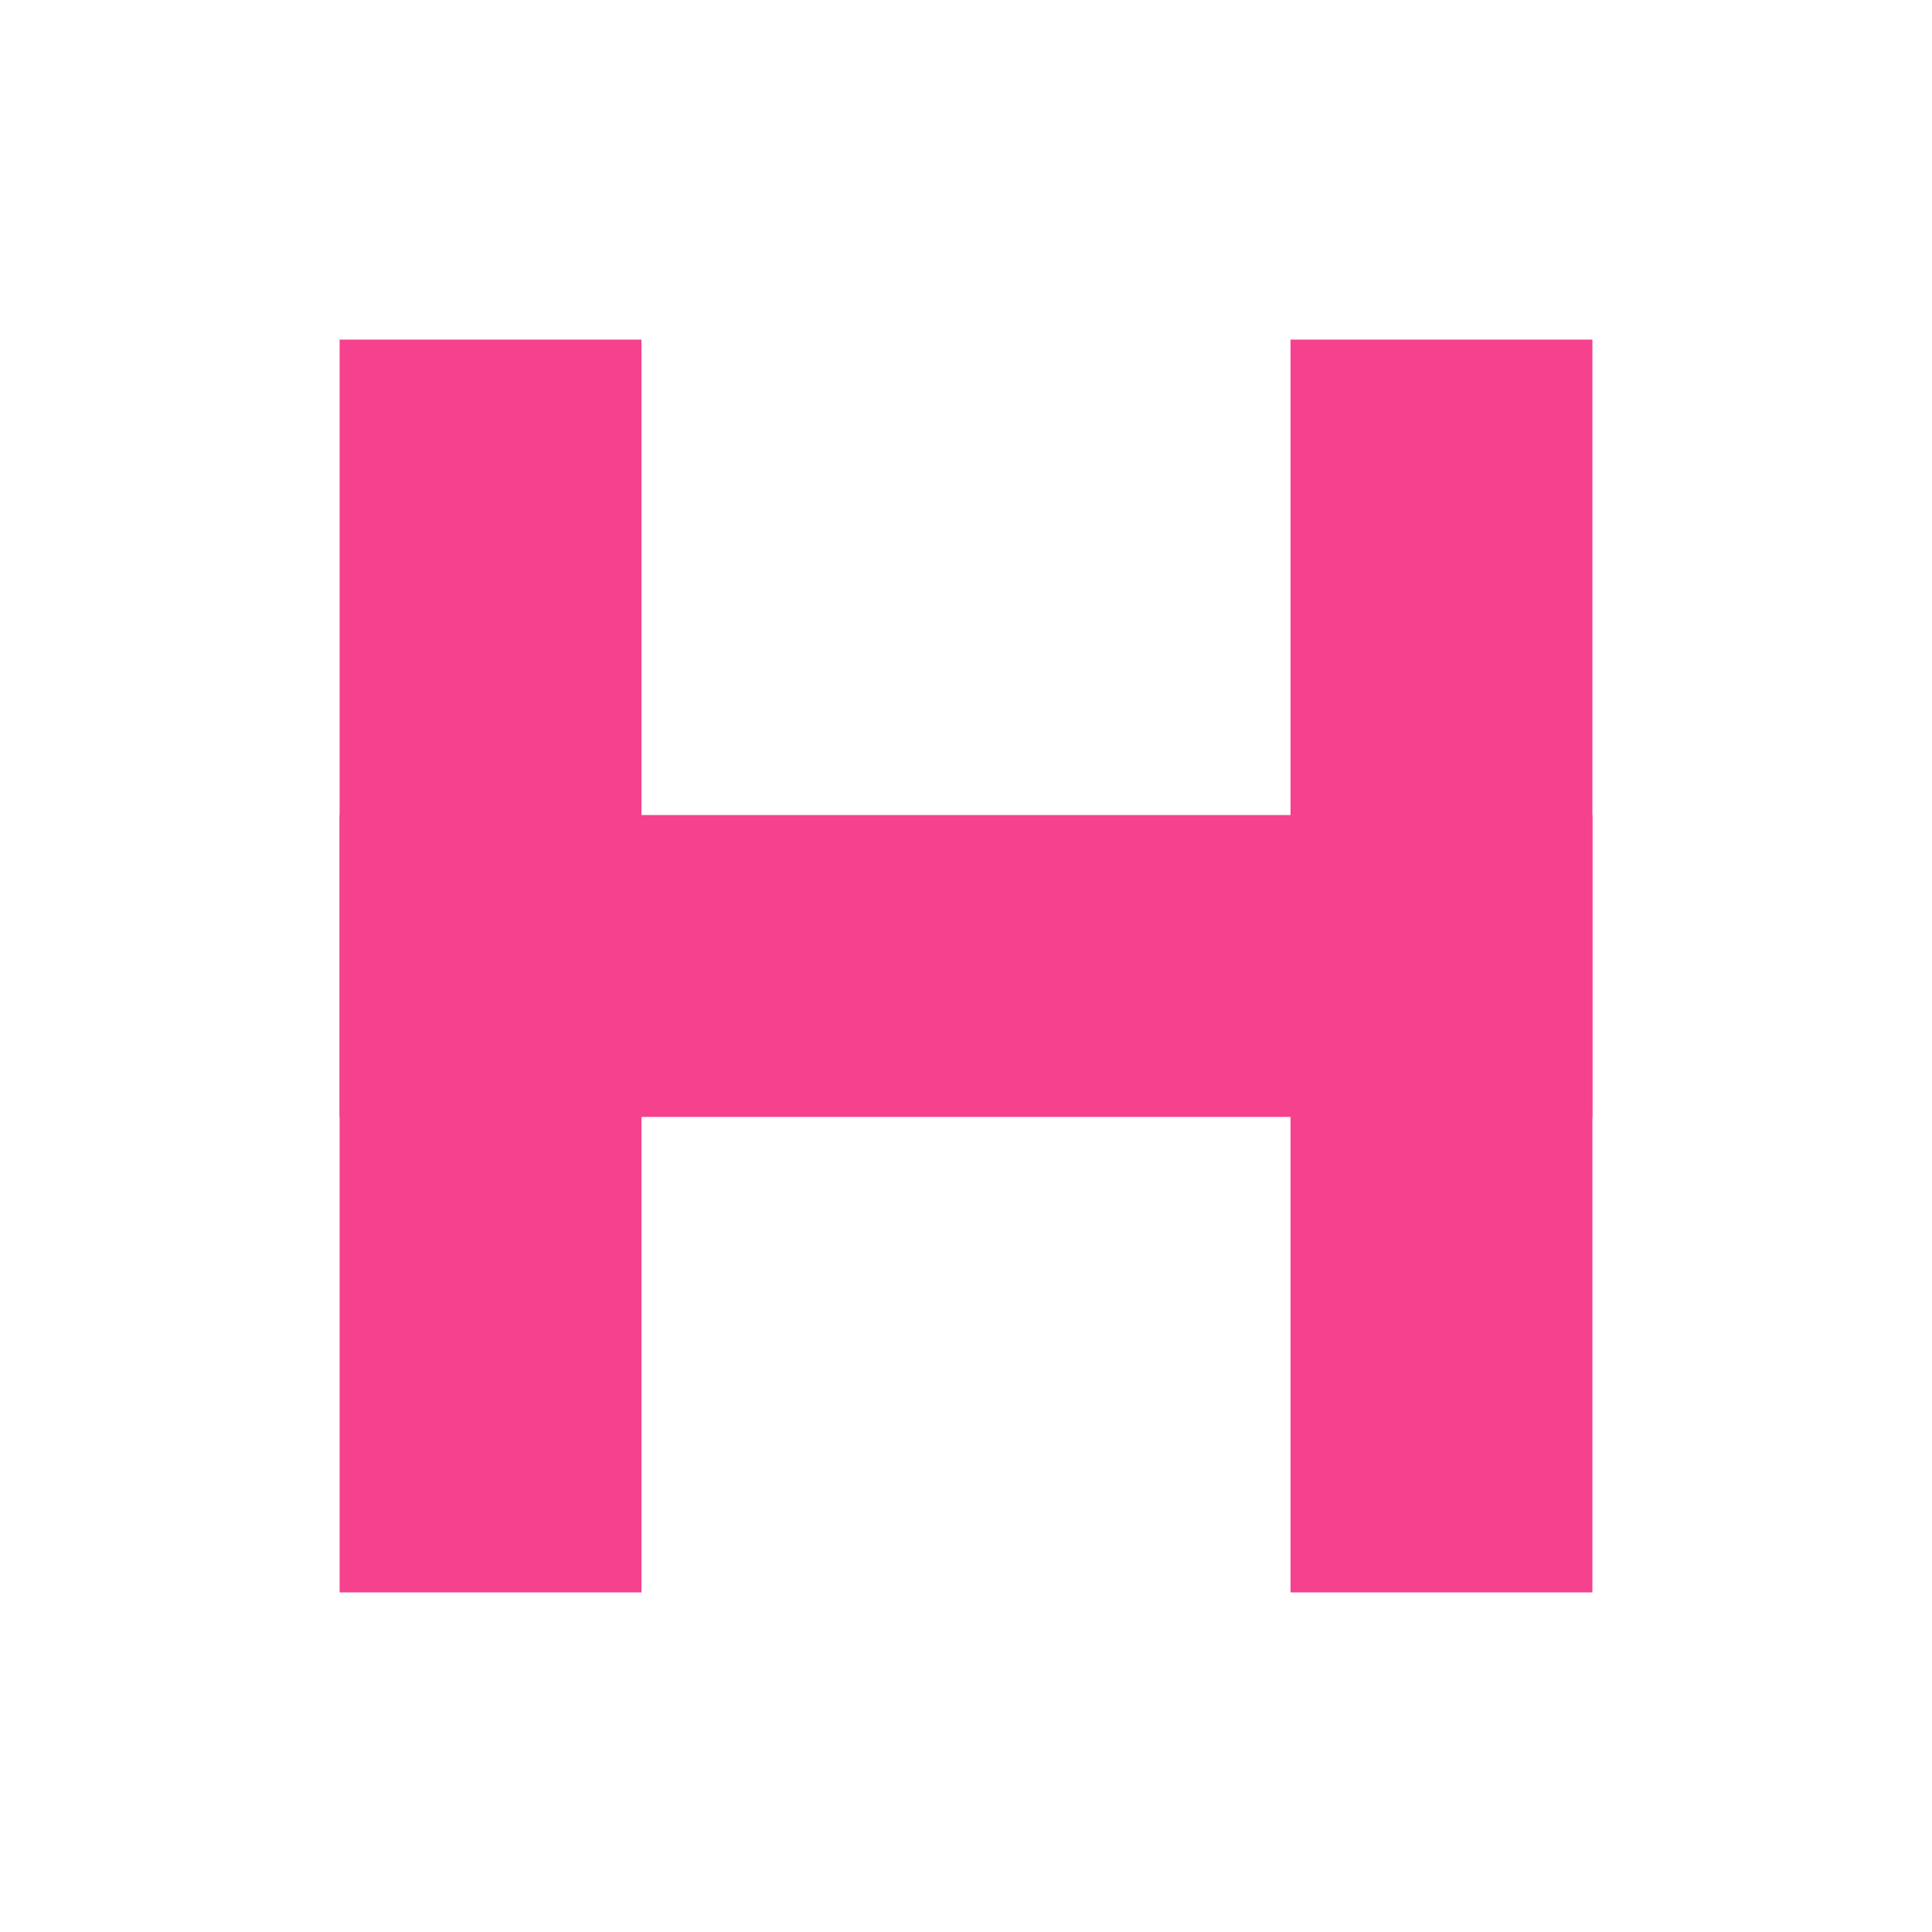
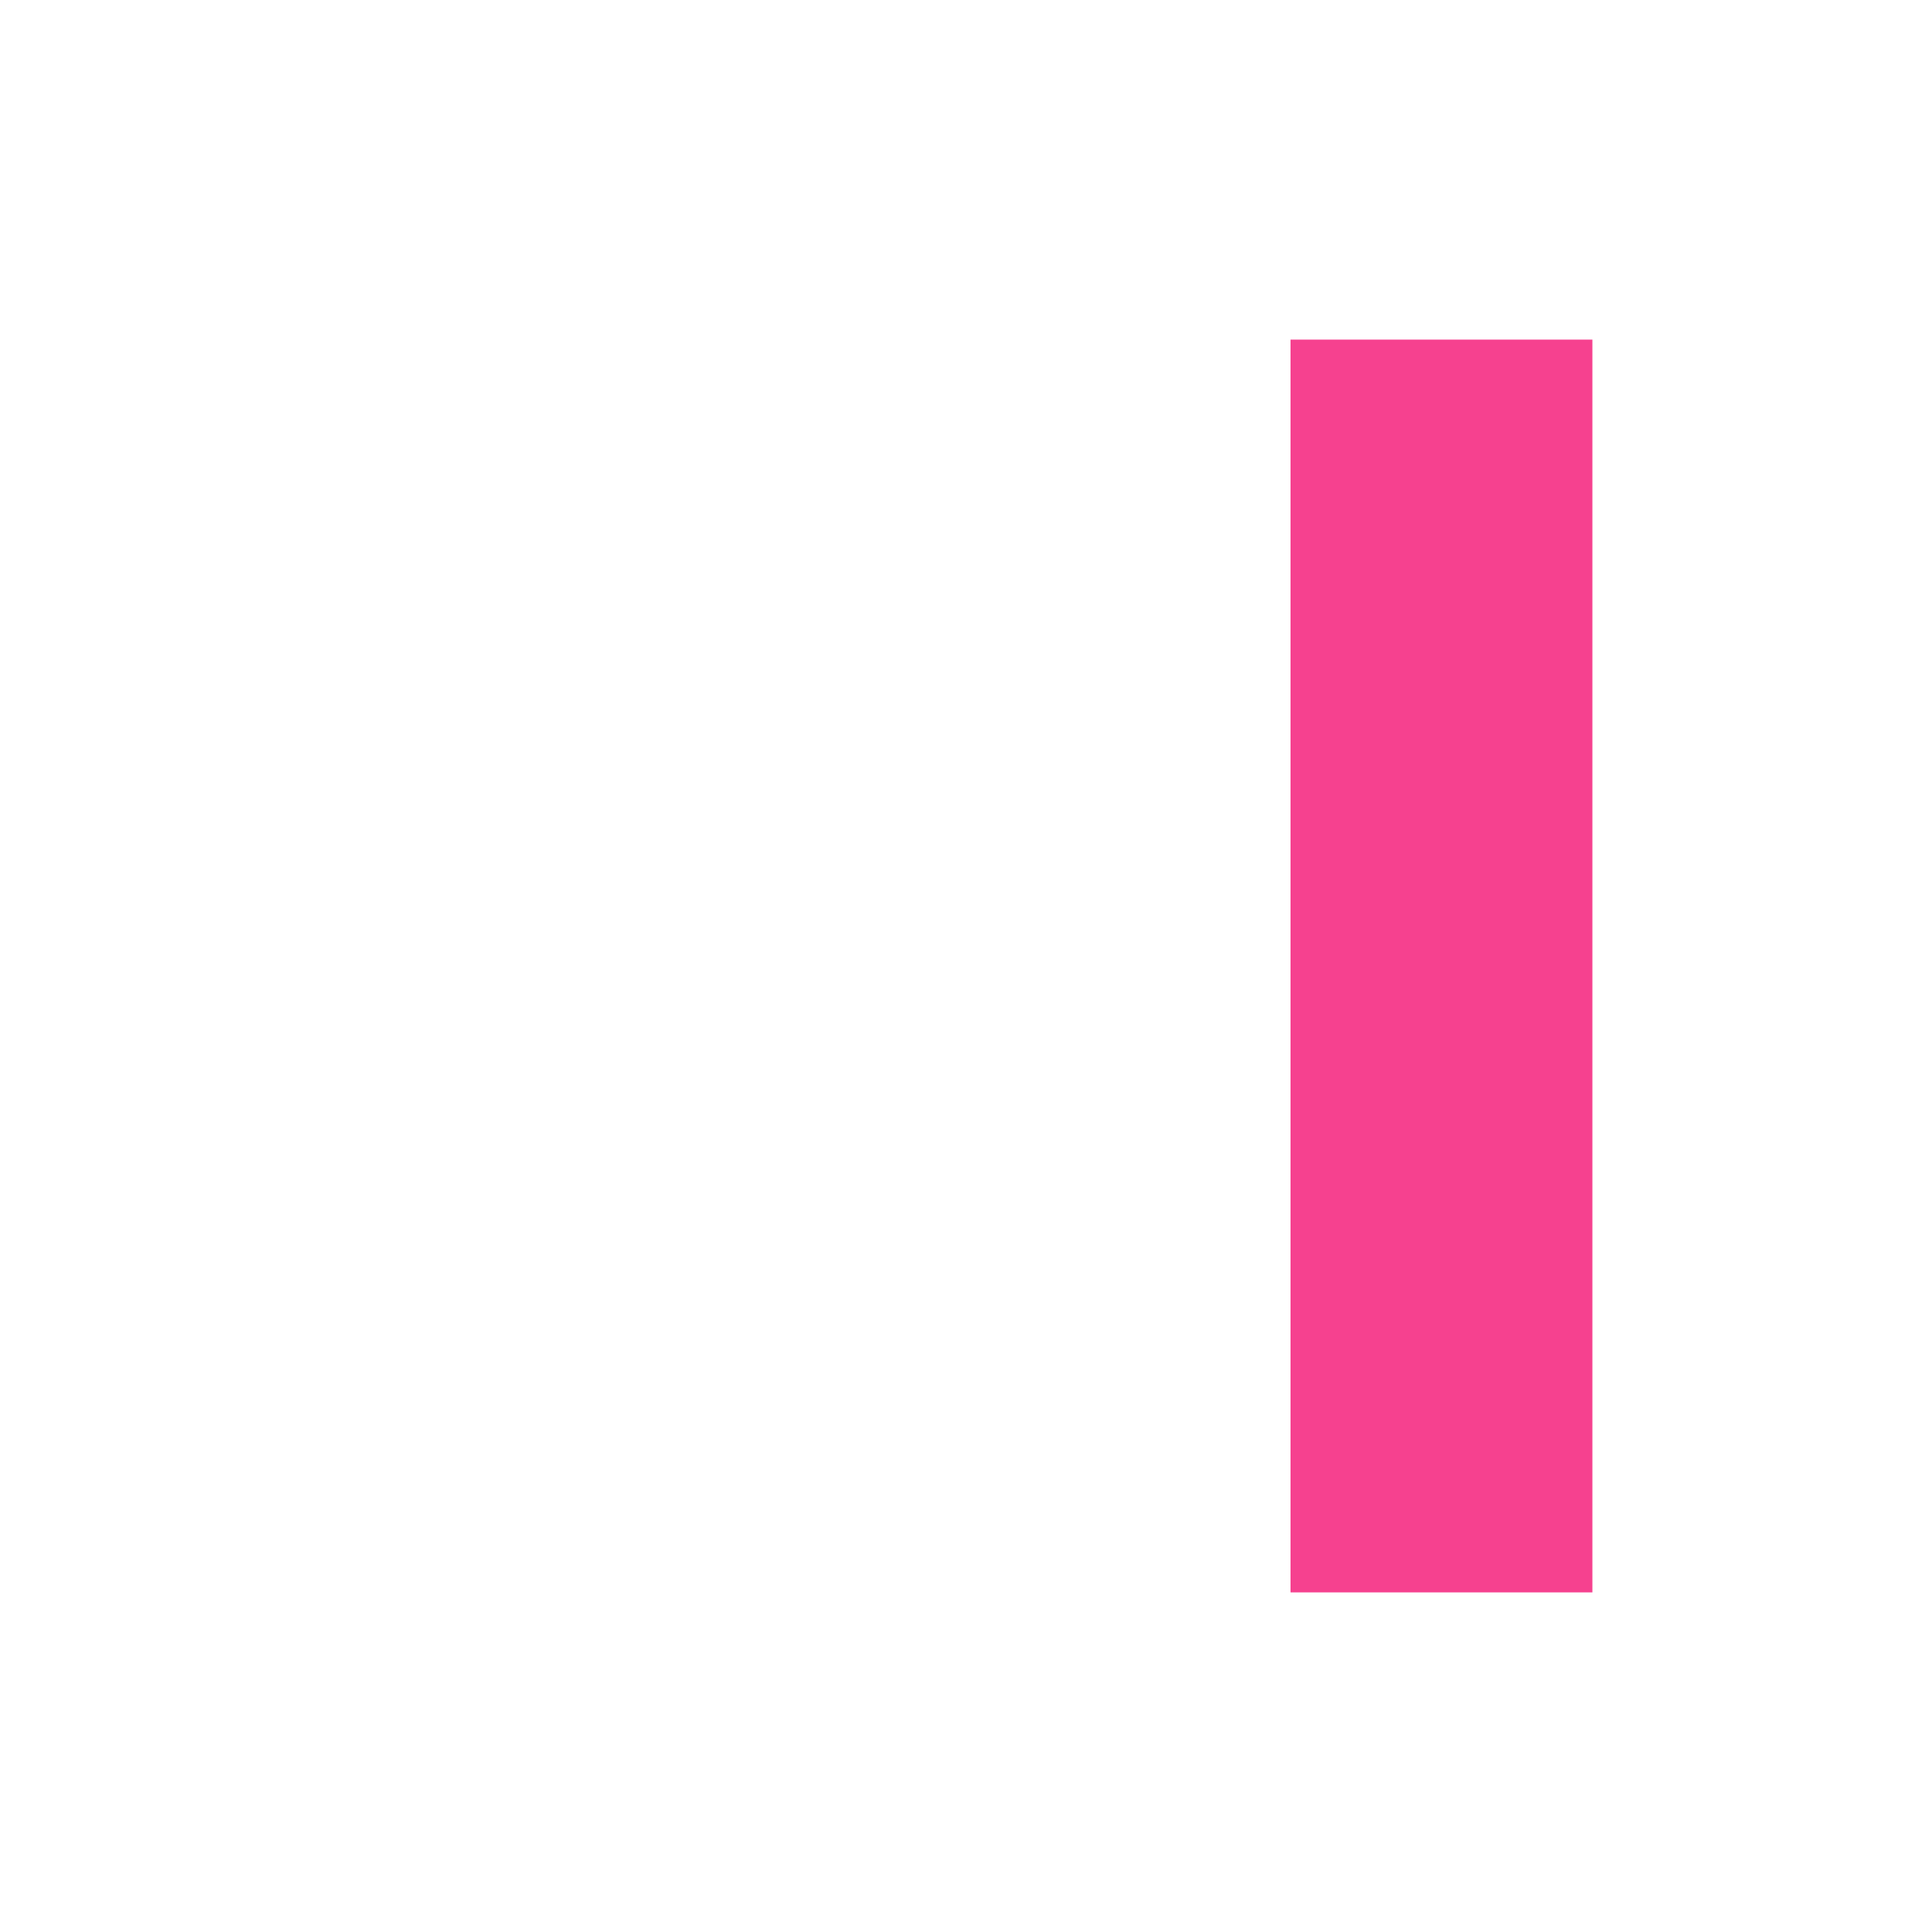
<svg xmlns="http://www.w3.org/2000/svg" viewBox="0 0 512 512" width="512" height="512">
  <g fill="#f6418f">
-     <rect x="90" y="90" width="80" height="332" />
    <rect x="342" y="90" width="80" height="332" />
-     <rect x="90" y="216" width="332" height="80" />
  </g>
</svg>